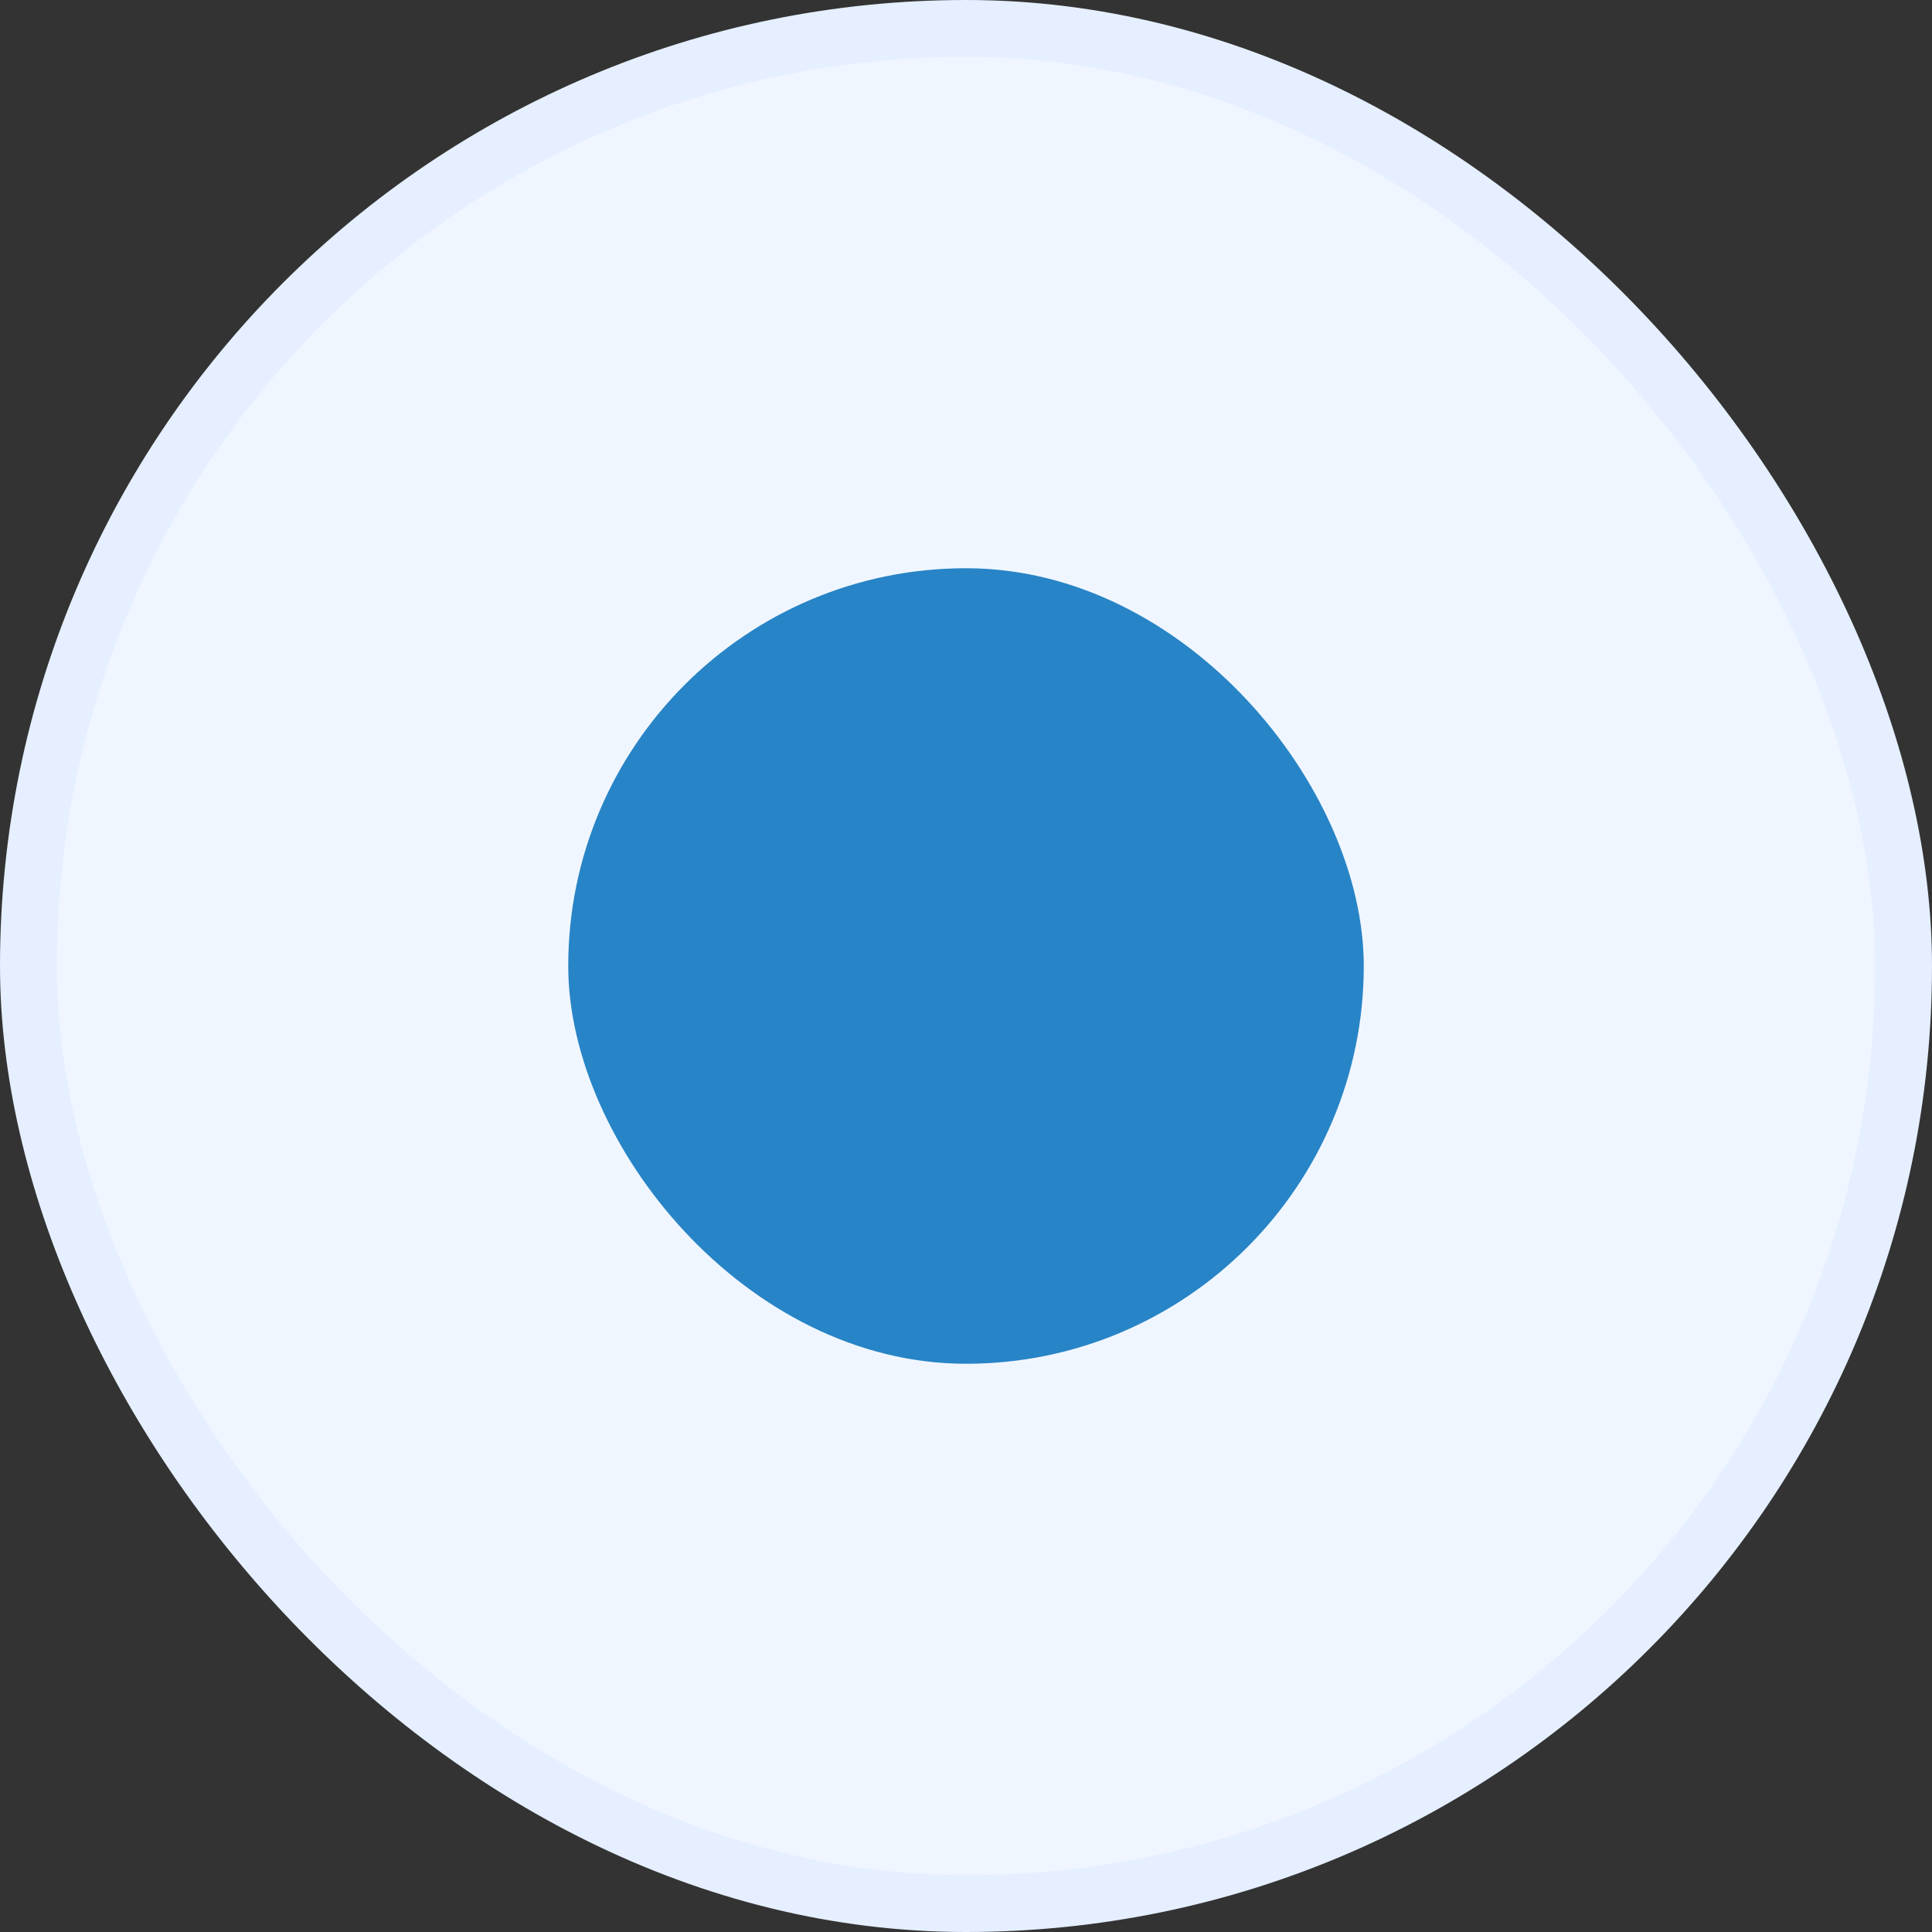
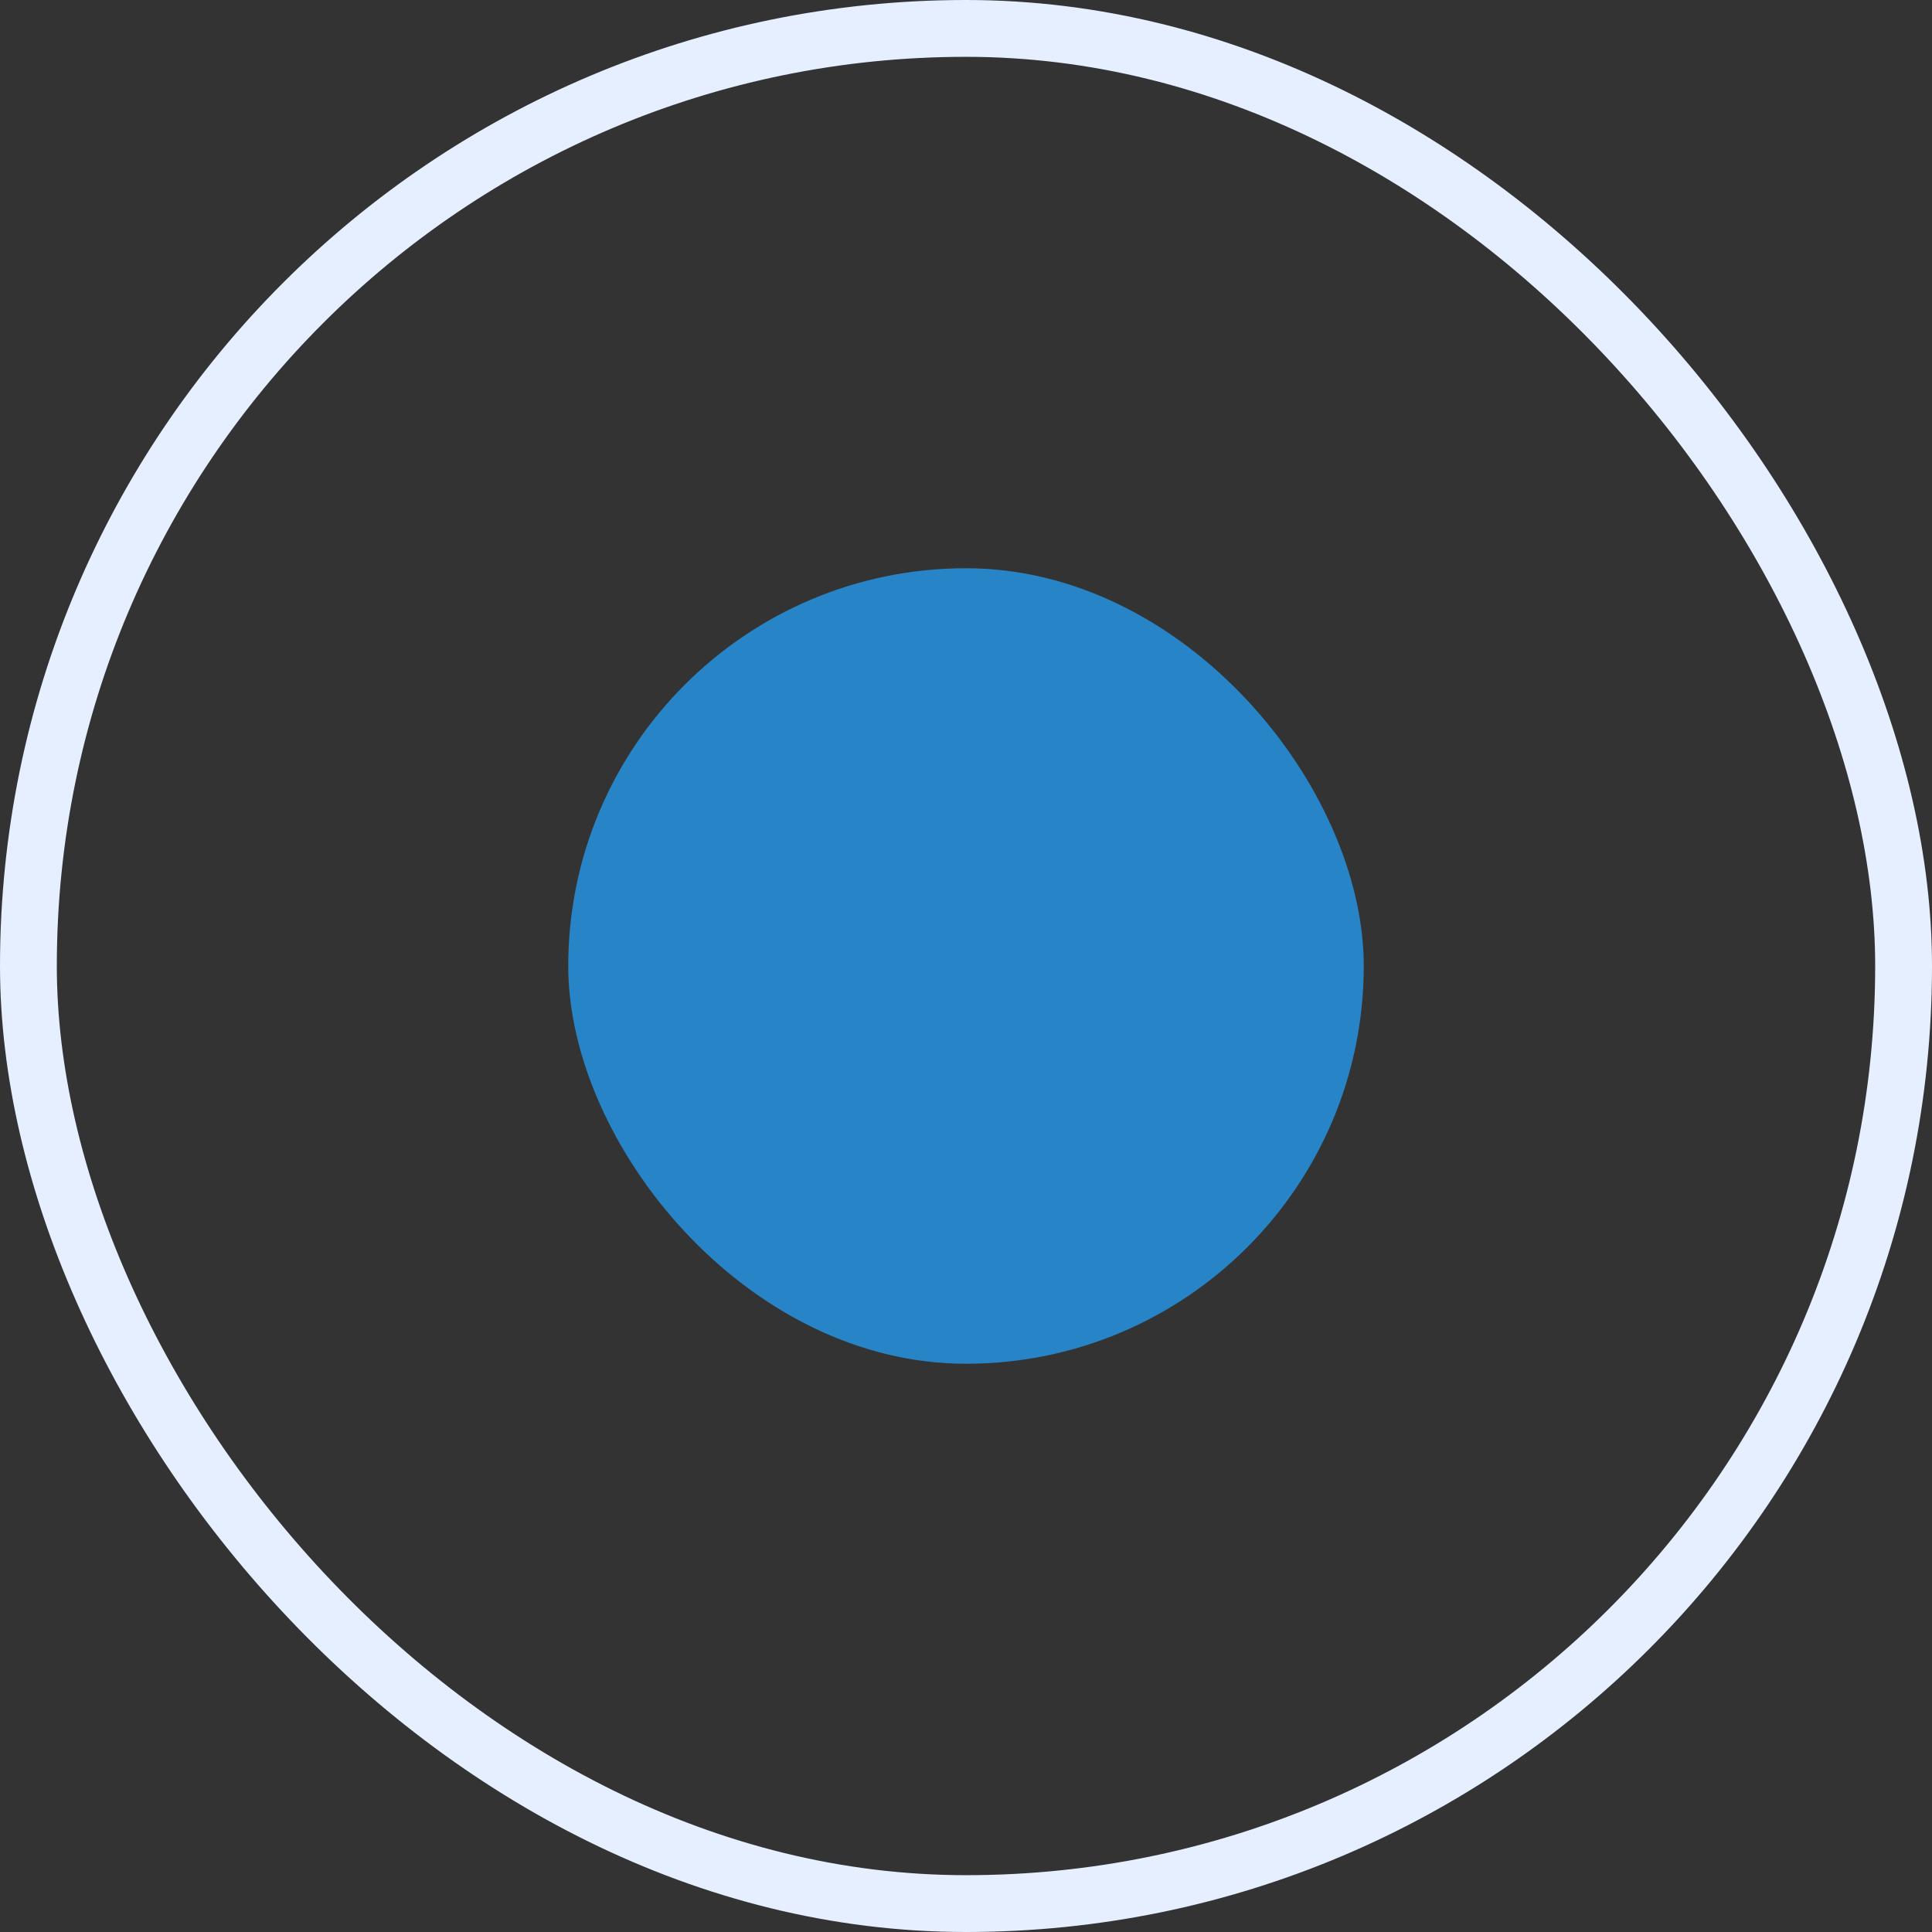
<svg xmlns="http://www.w3.org/2000/svg" width="34" height="34" viewBox="0 0 34 34" fill="none">
  <rect x="0" y="0" width="34" height="34" fill="#333333" stroke="none" />
-   <rect x="0.5" y="0.5" width="33" height="33" rx="16.5" fill="#F0F6FF" />
  <rect x="0.5" y="0.5" width="33" height="33" rx="16.5" stroke="#E5EFFF" />
  <rect x="10" y="10" width="14" height="14" rx="7" fill="#2784C6" />
</svg>